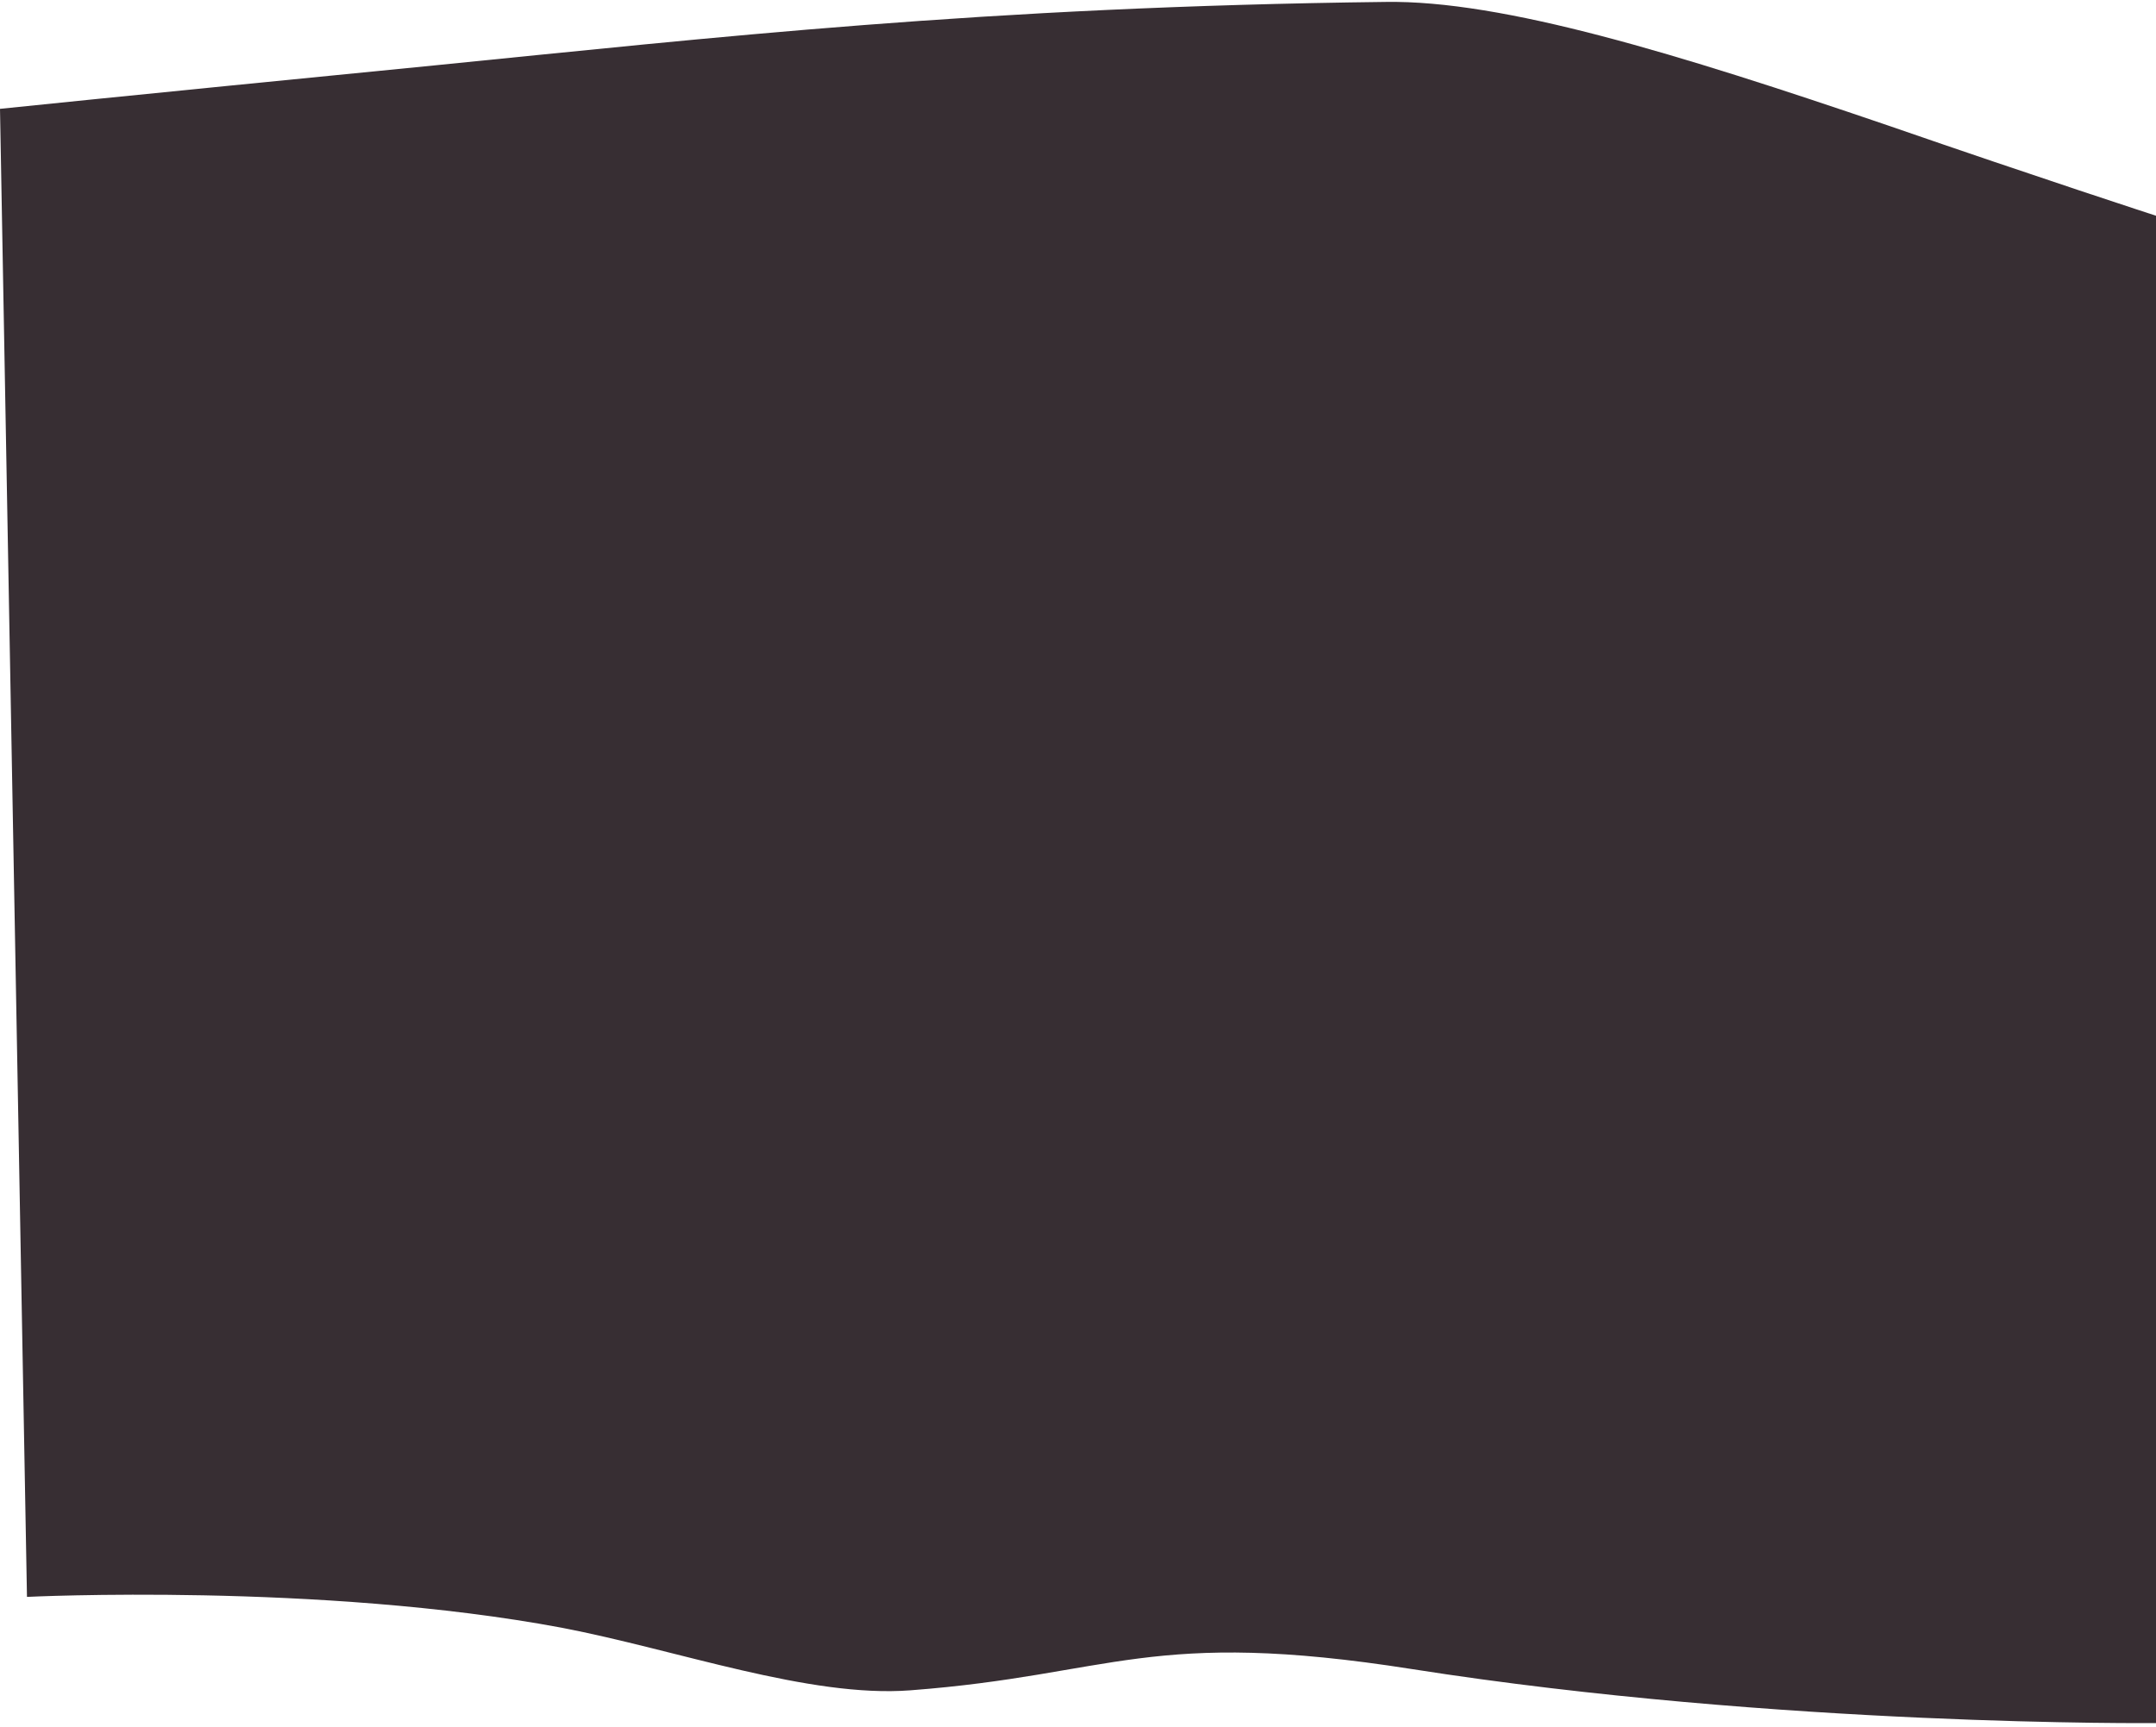
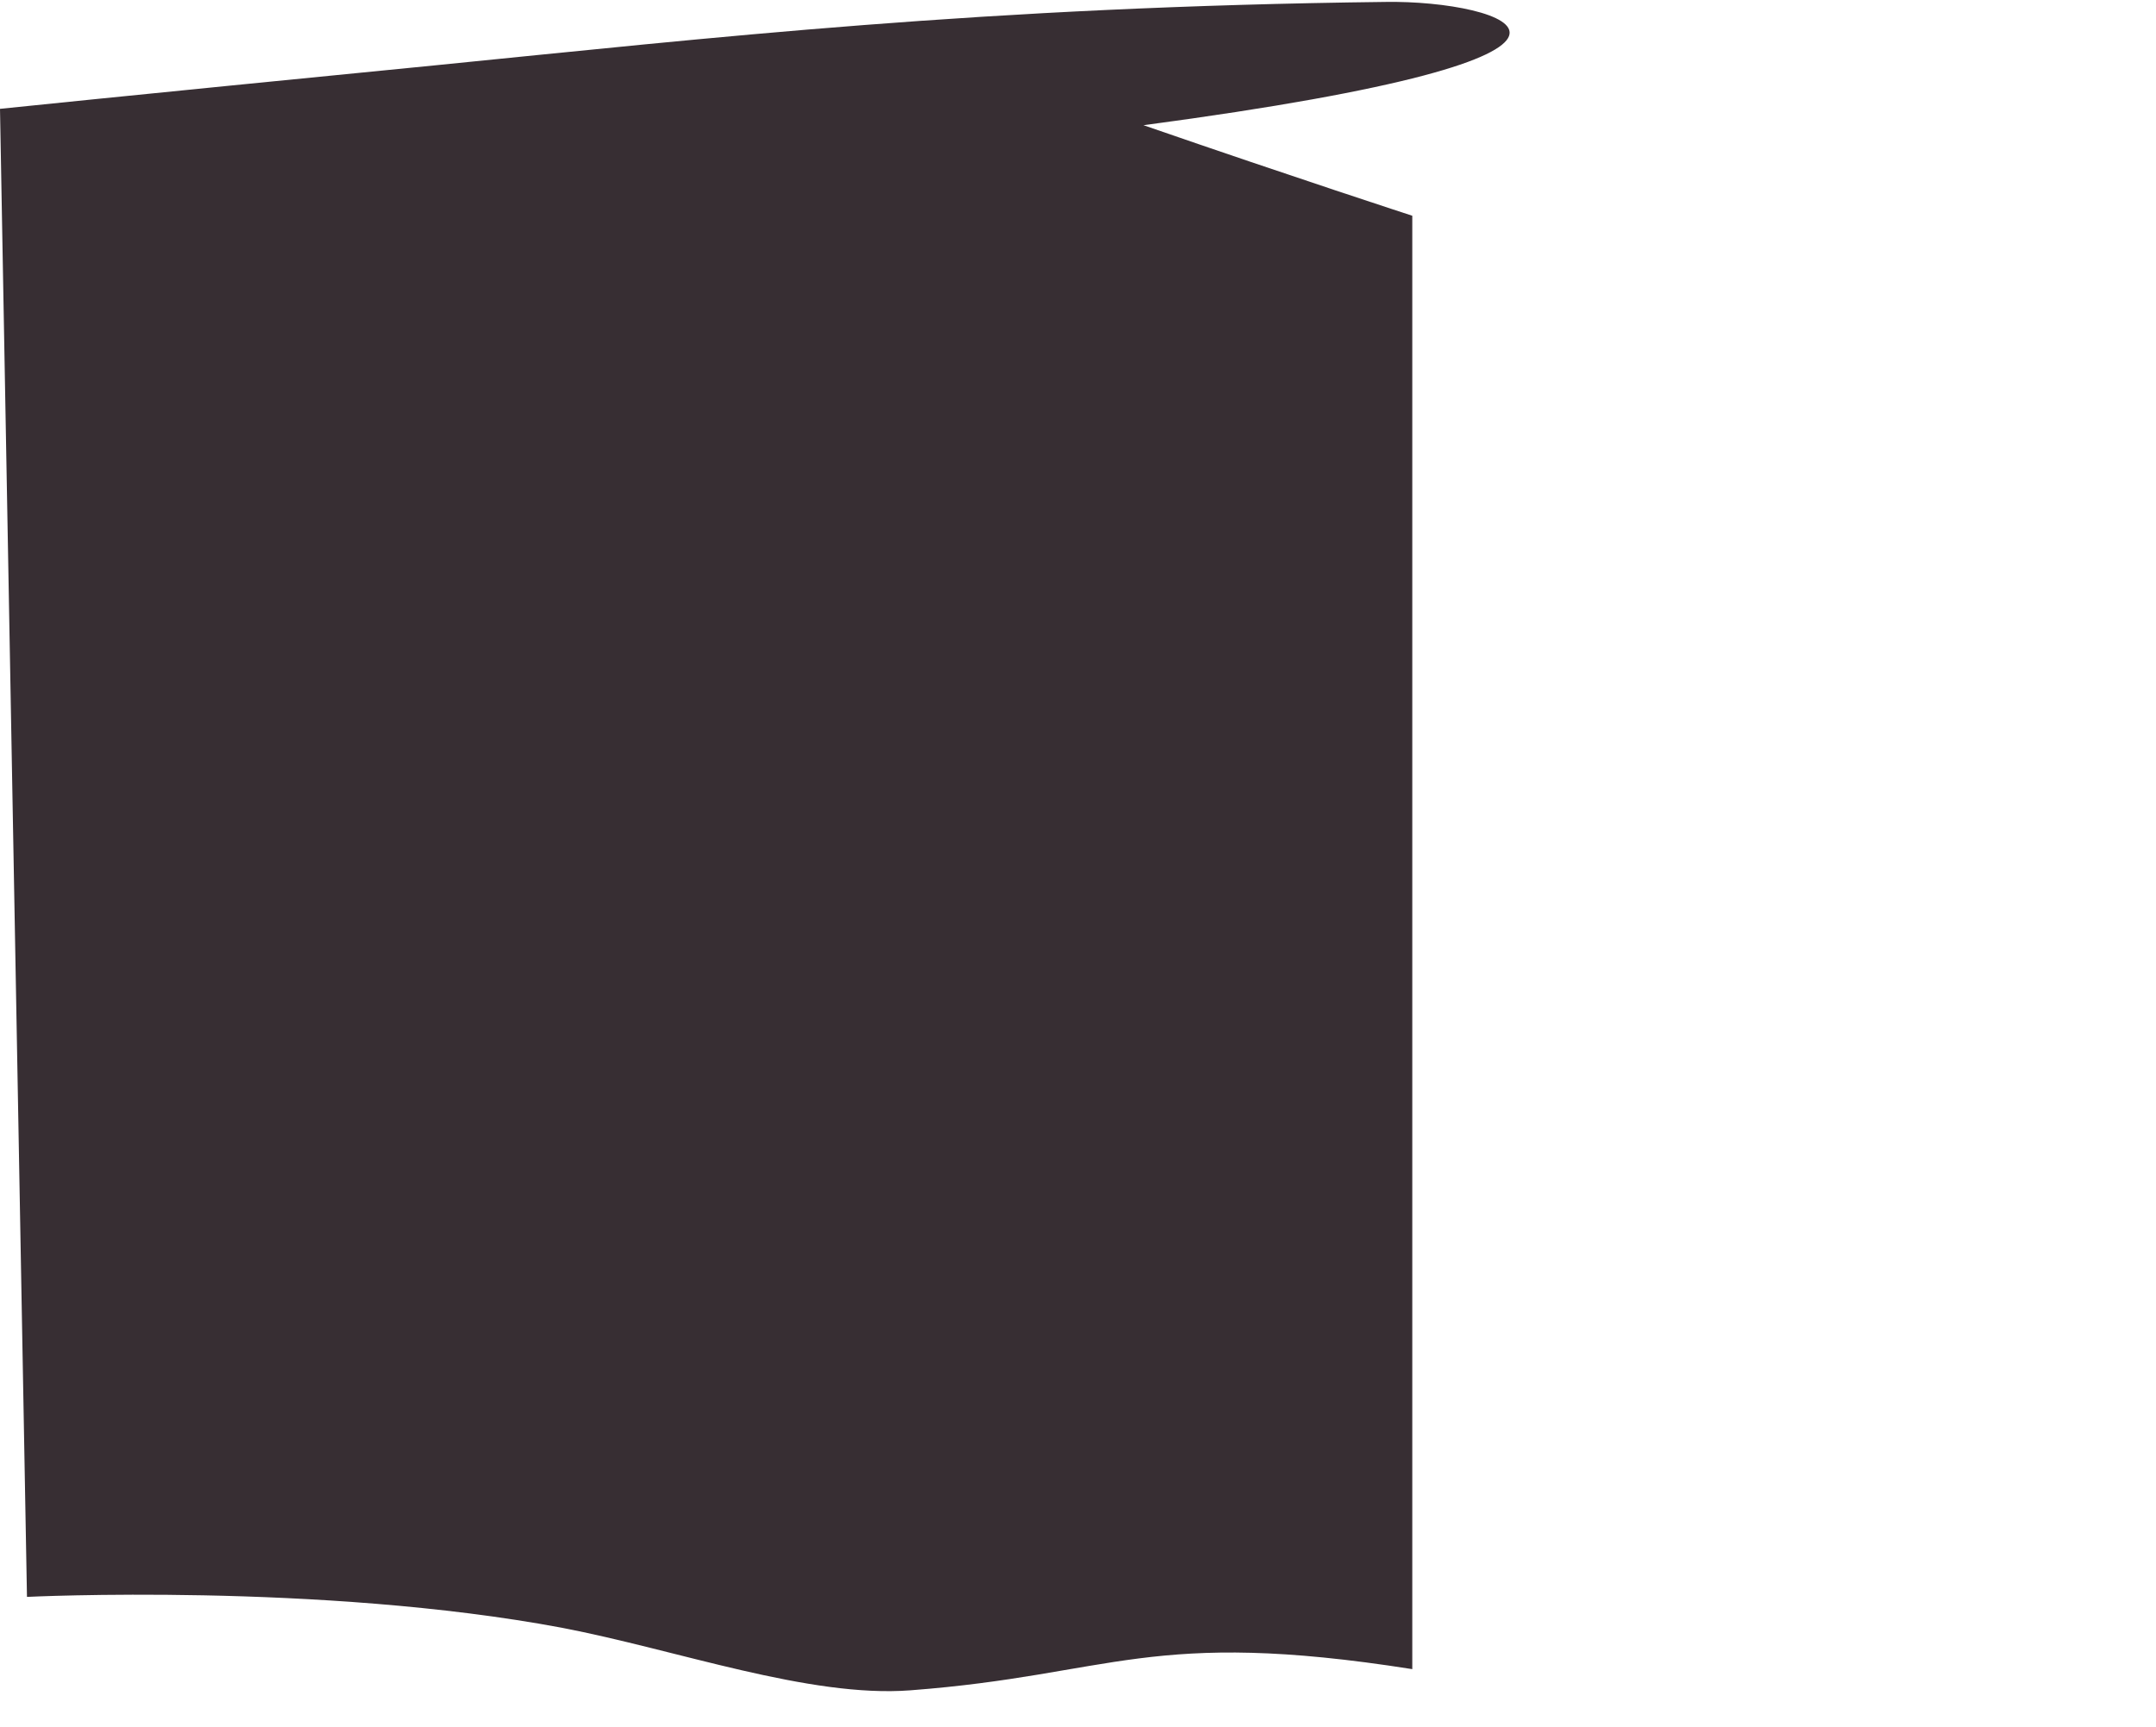
<svg xmlns="http://www.w3.org/2000/svg" fill="#000000" height="179.3" preserveAspectRatio="xMidYMid meet" version="1" viewBox="0.0 -0.2 223.8 179.3" width="223.8" zoomAndPan="magnify">
  <g id="change1_1">
-     <path d="M143.8,0C102.1,0.5,74.1,3.7,45,6.6C11.5,9.9,0,11.1,0,11.1l2.8,154.5c0,0,30.4-1.5,55.5,3.2 c12,2.3,25.7,7.3,36.2,6.5c21.1-1.6,24.8-6.5,52.1-2.2c38.2,6,77.2,5.6,77.2,5.6V22.2c0,0-12-3.9-27.9-9.4 C174.2,5.4,156-0.2,143.8,0z" fill="#372e33" />
+     <path d="M143.8,0C102.1,0.5,74.1,3.7,45,6.6C11.5,9.9,0,11.1,0,11.1l2.8,154.5c0,0,30.4-1.5,55.5,3.2 c12,2.3,25.7,7.3,36.2,6.5c21.1-1.6,24.8-6.5,52.1-2.2V22.2c0,0-12-3.9-27.9-9.4 C174.2,5.4,156-0.2,143.8,0z" fill="#372e33" />
  </g>
</svg>